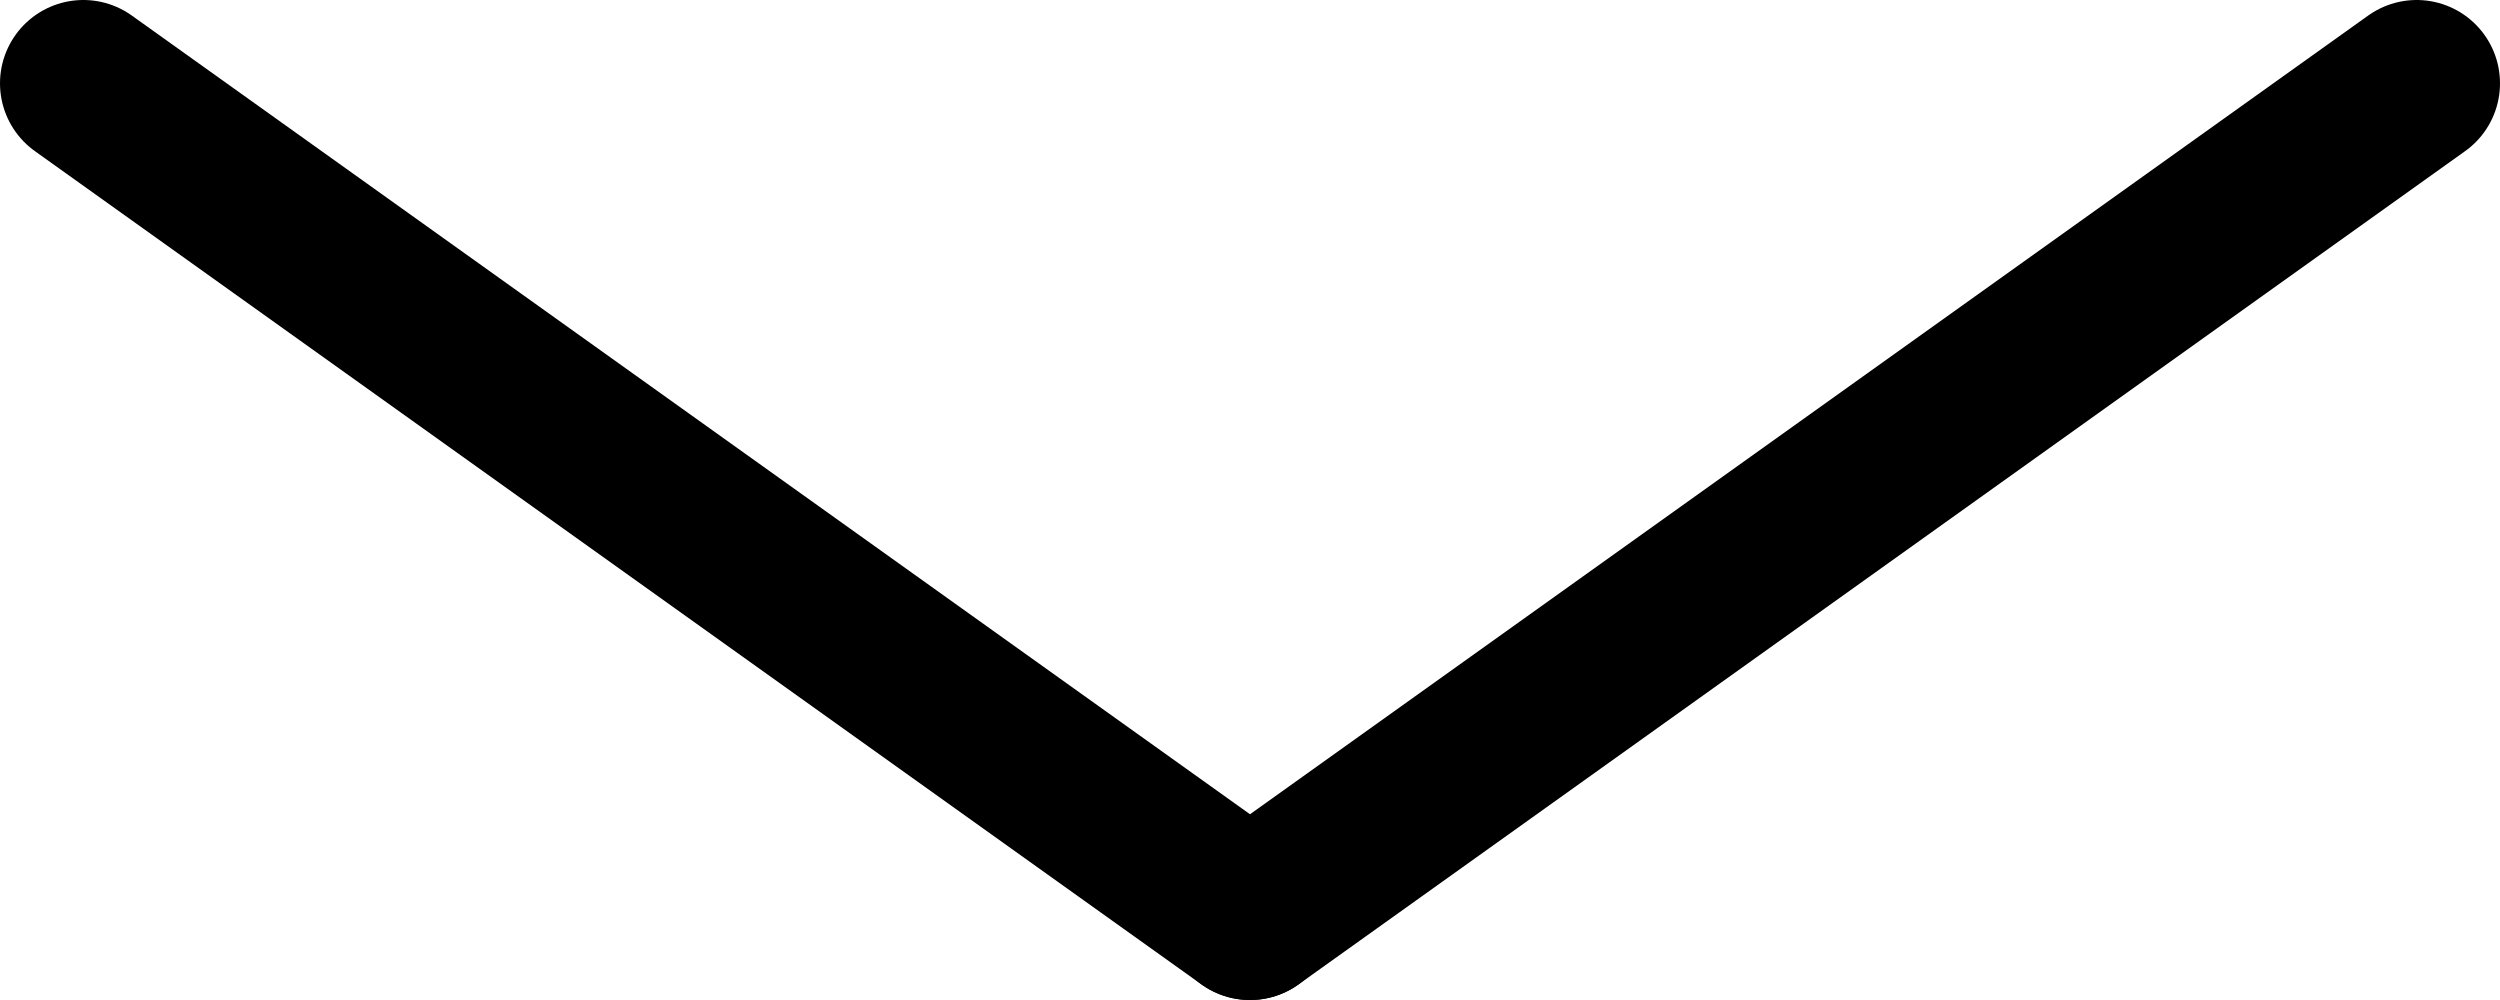
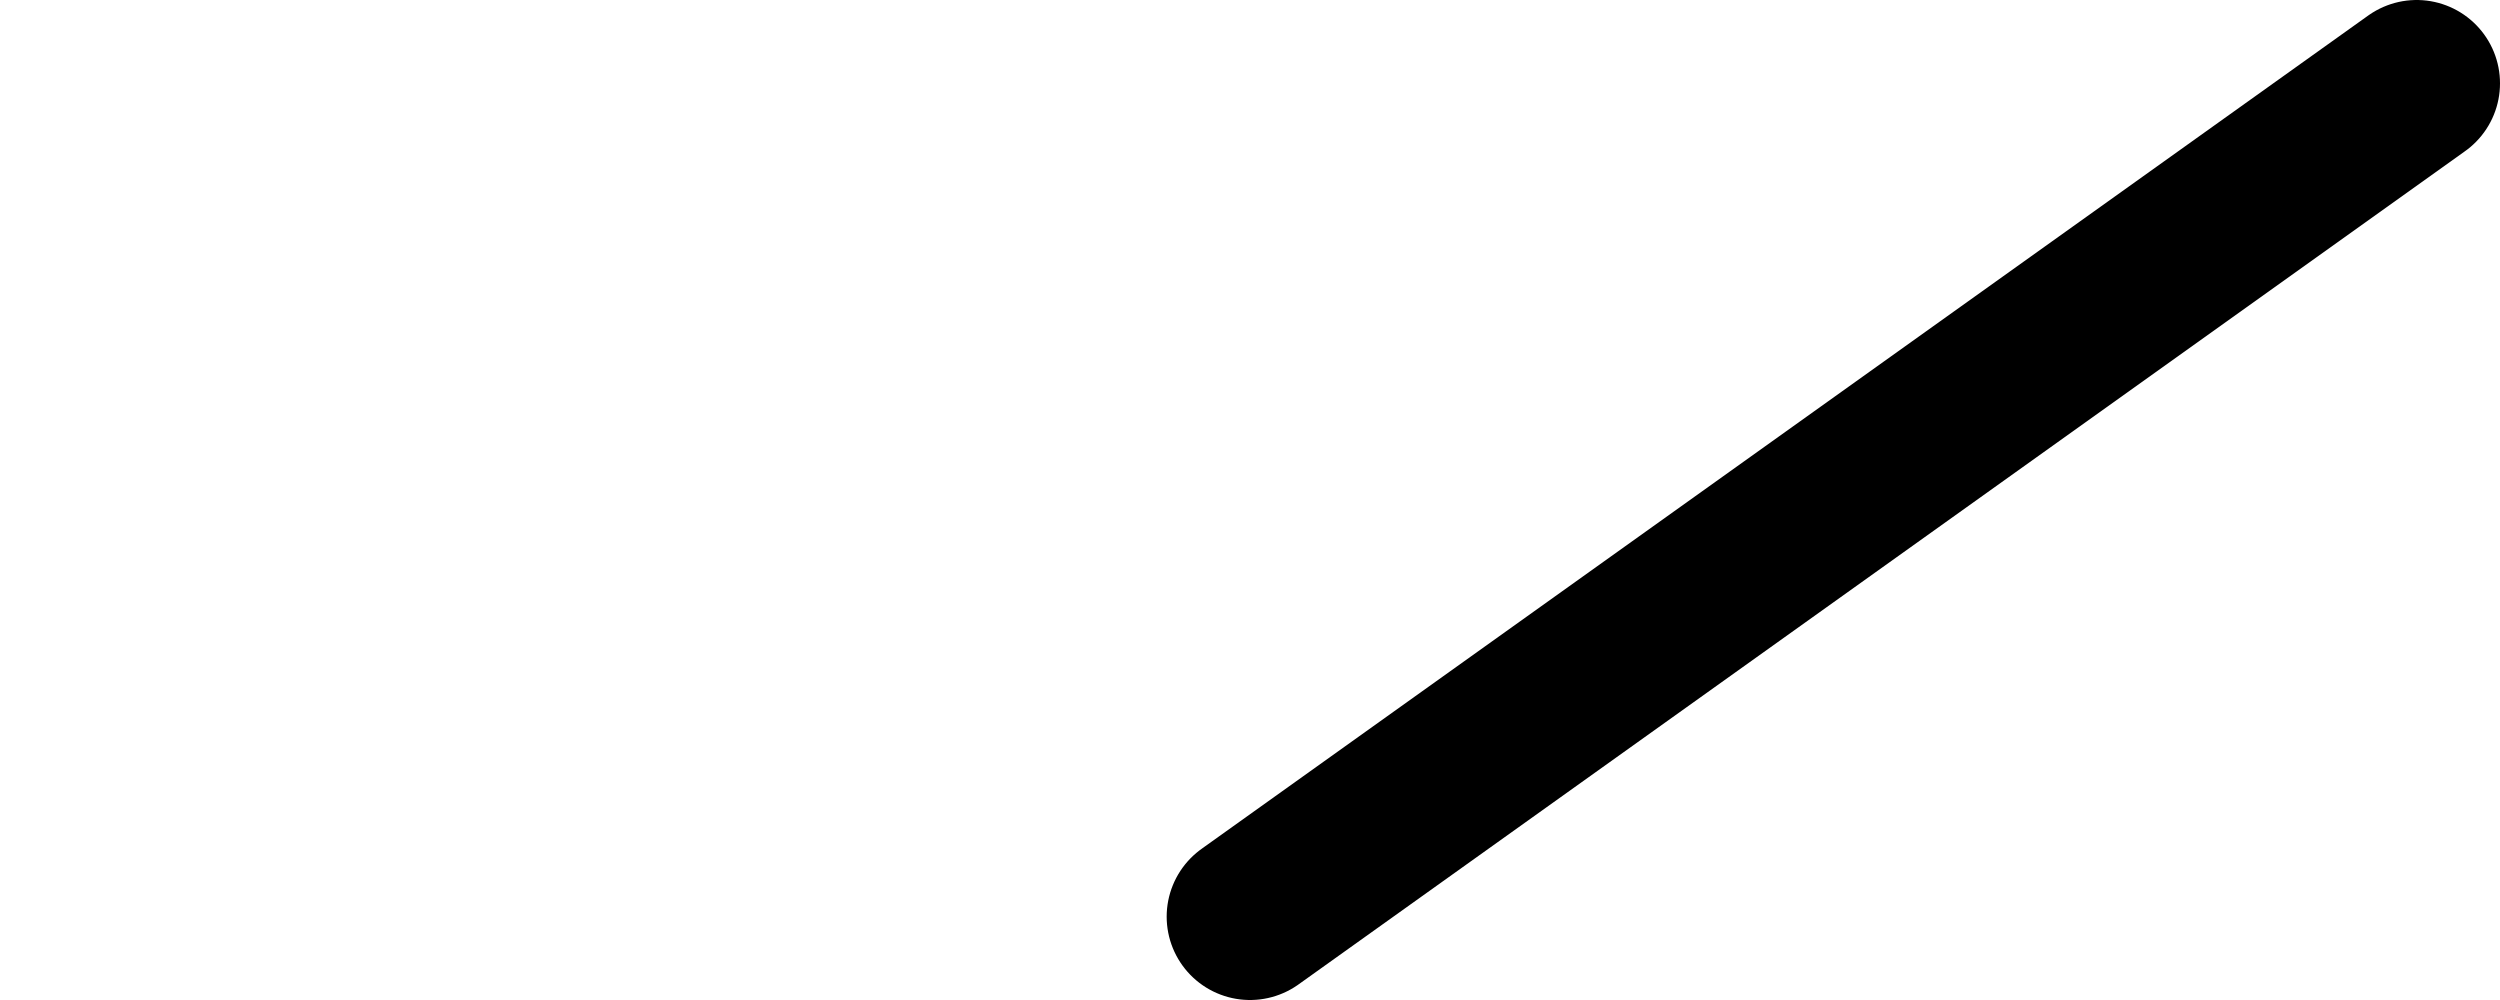
<svg xmlns="http://www.w3.org/2000/svg" width="30" height="12" viewBox="0 0 30 12" fill="none">
-   <path d="M1 1L15 11" stroke="black" stroke-width="2" stroke-linecap="round" />
  <path d="M29 1L15 11" stroke="black" stroke-width="2" stroke-linecap="round" />
</svg>